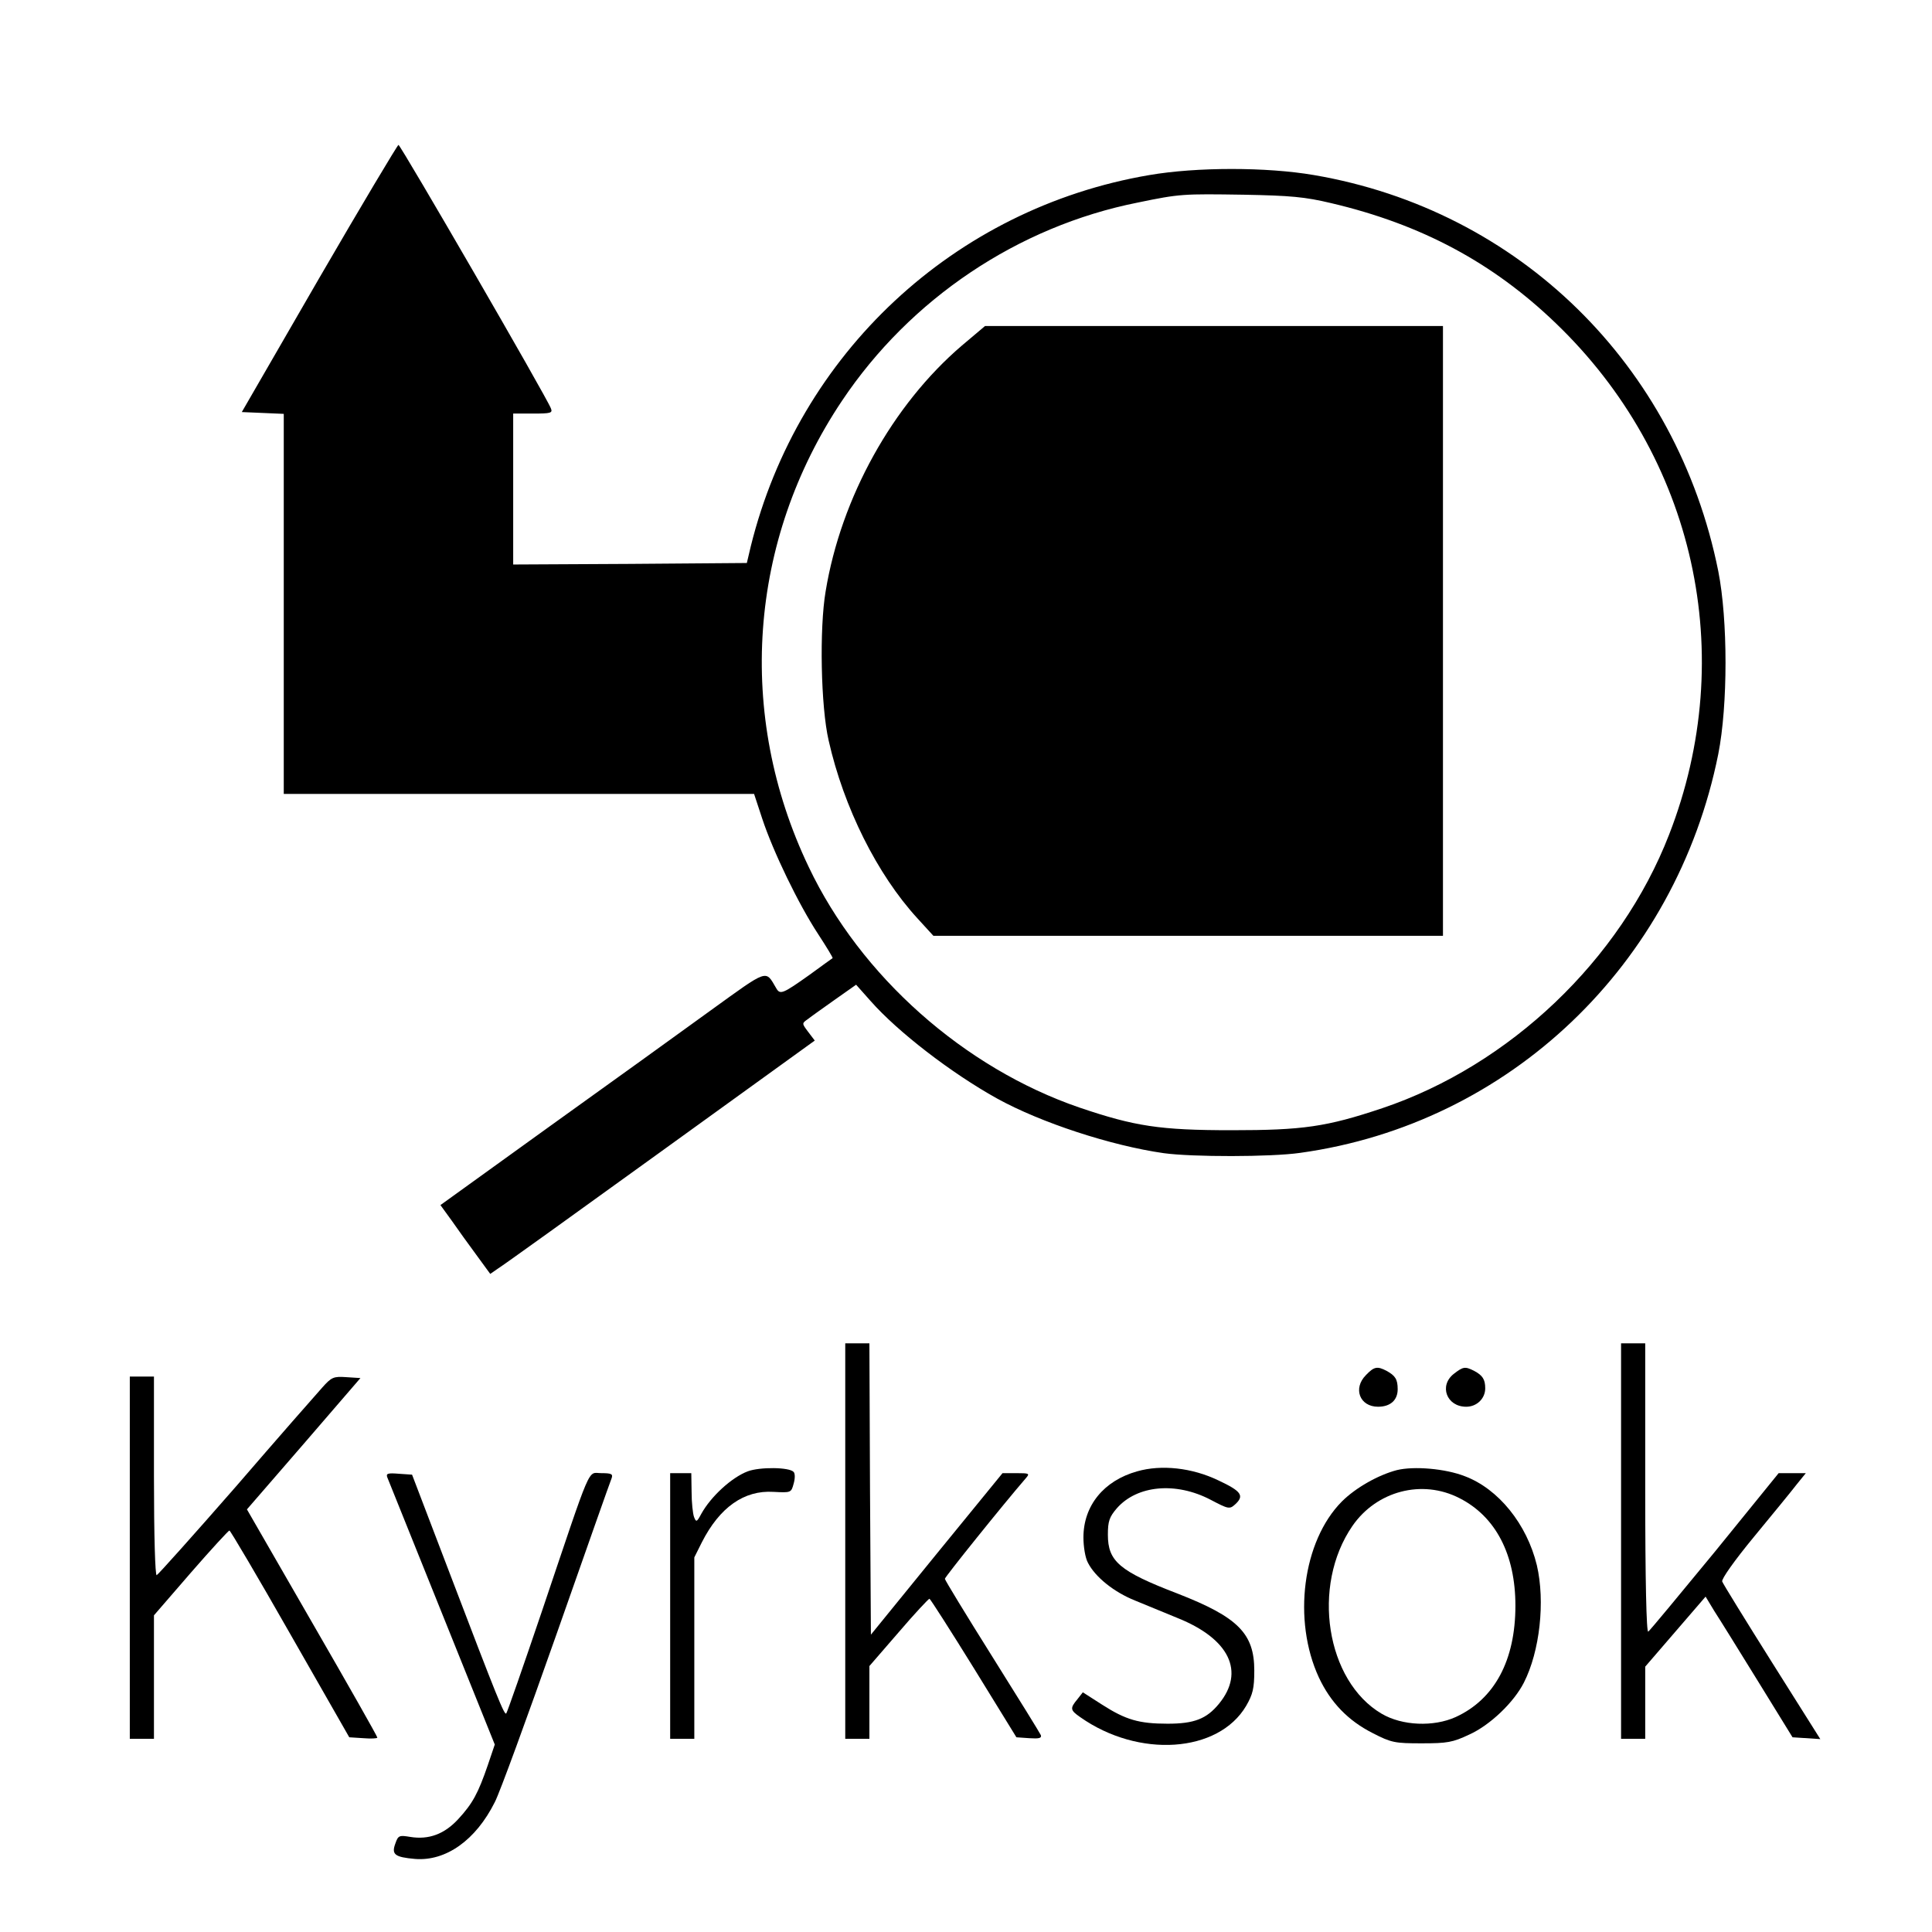
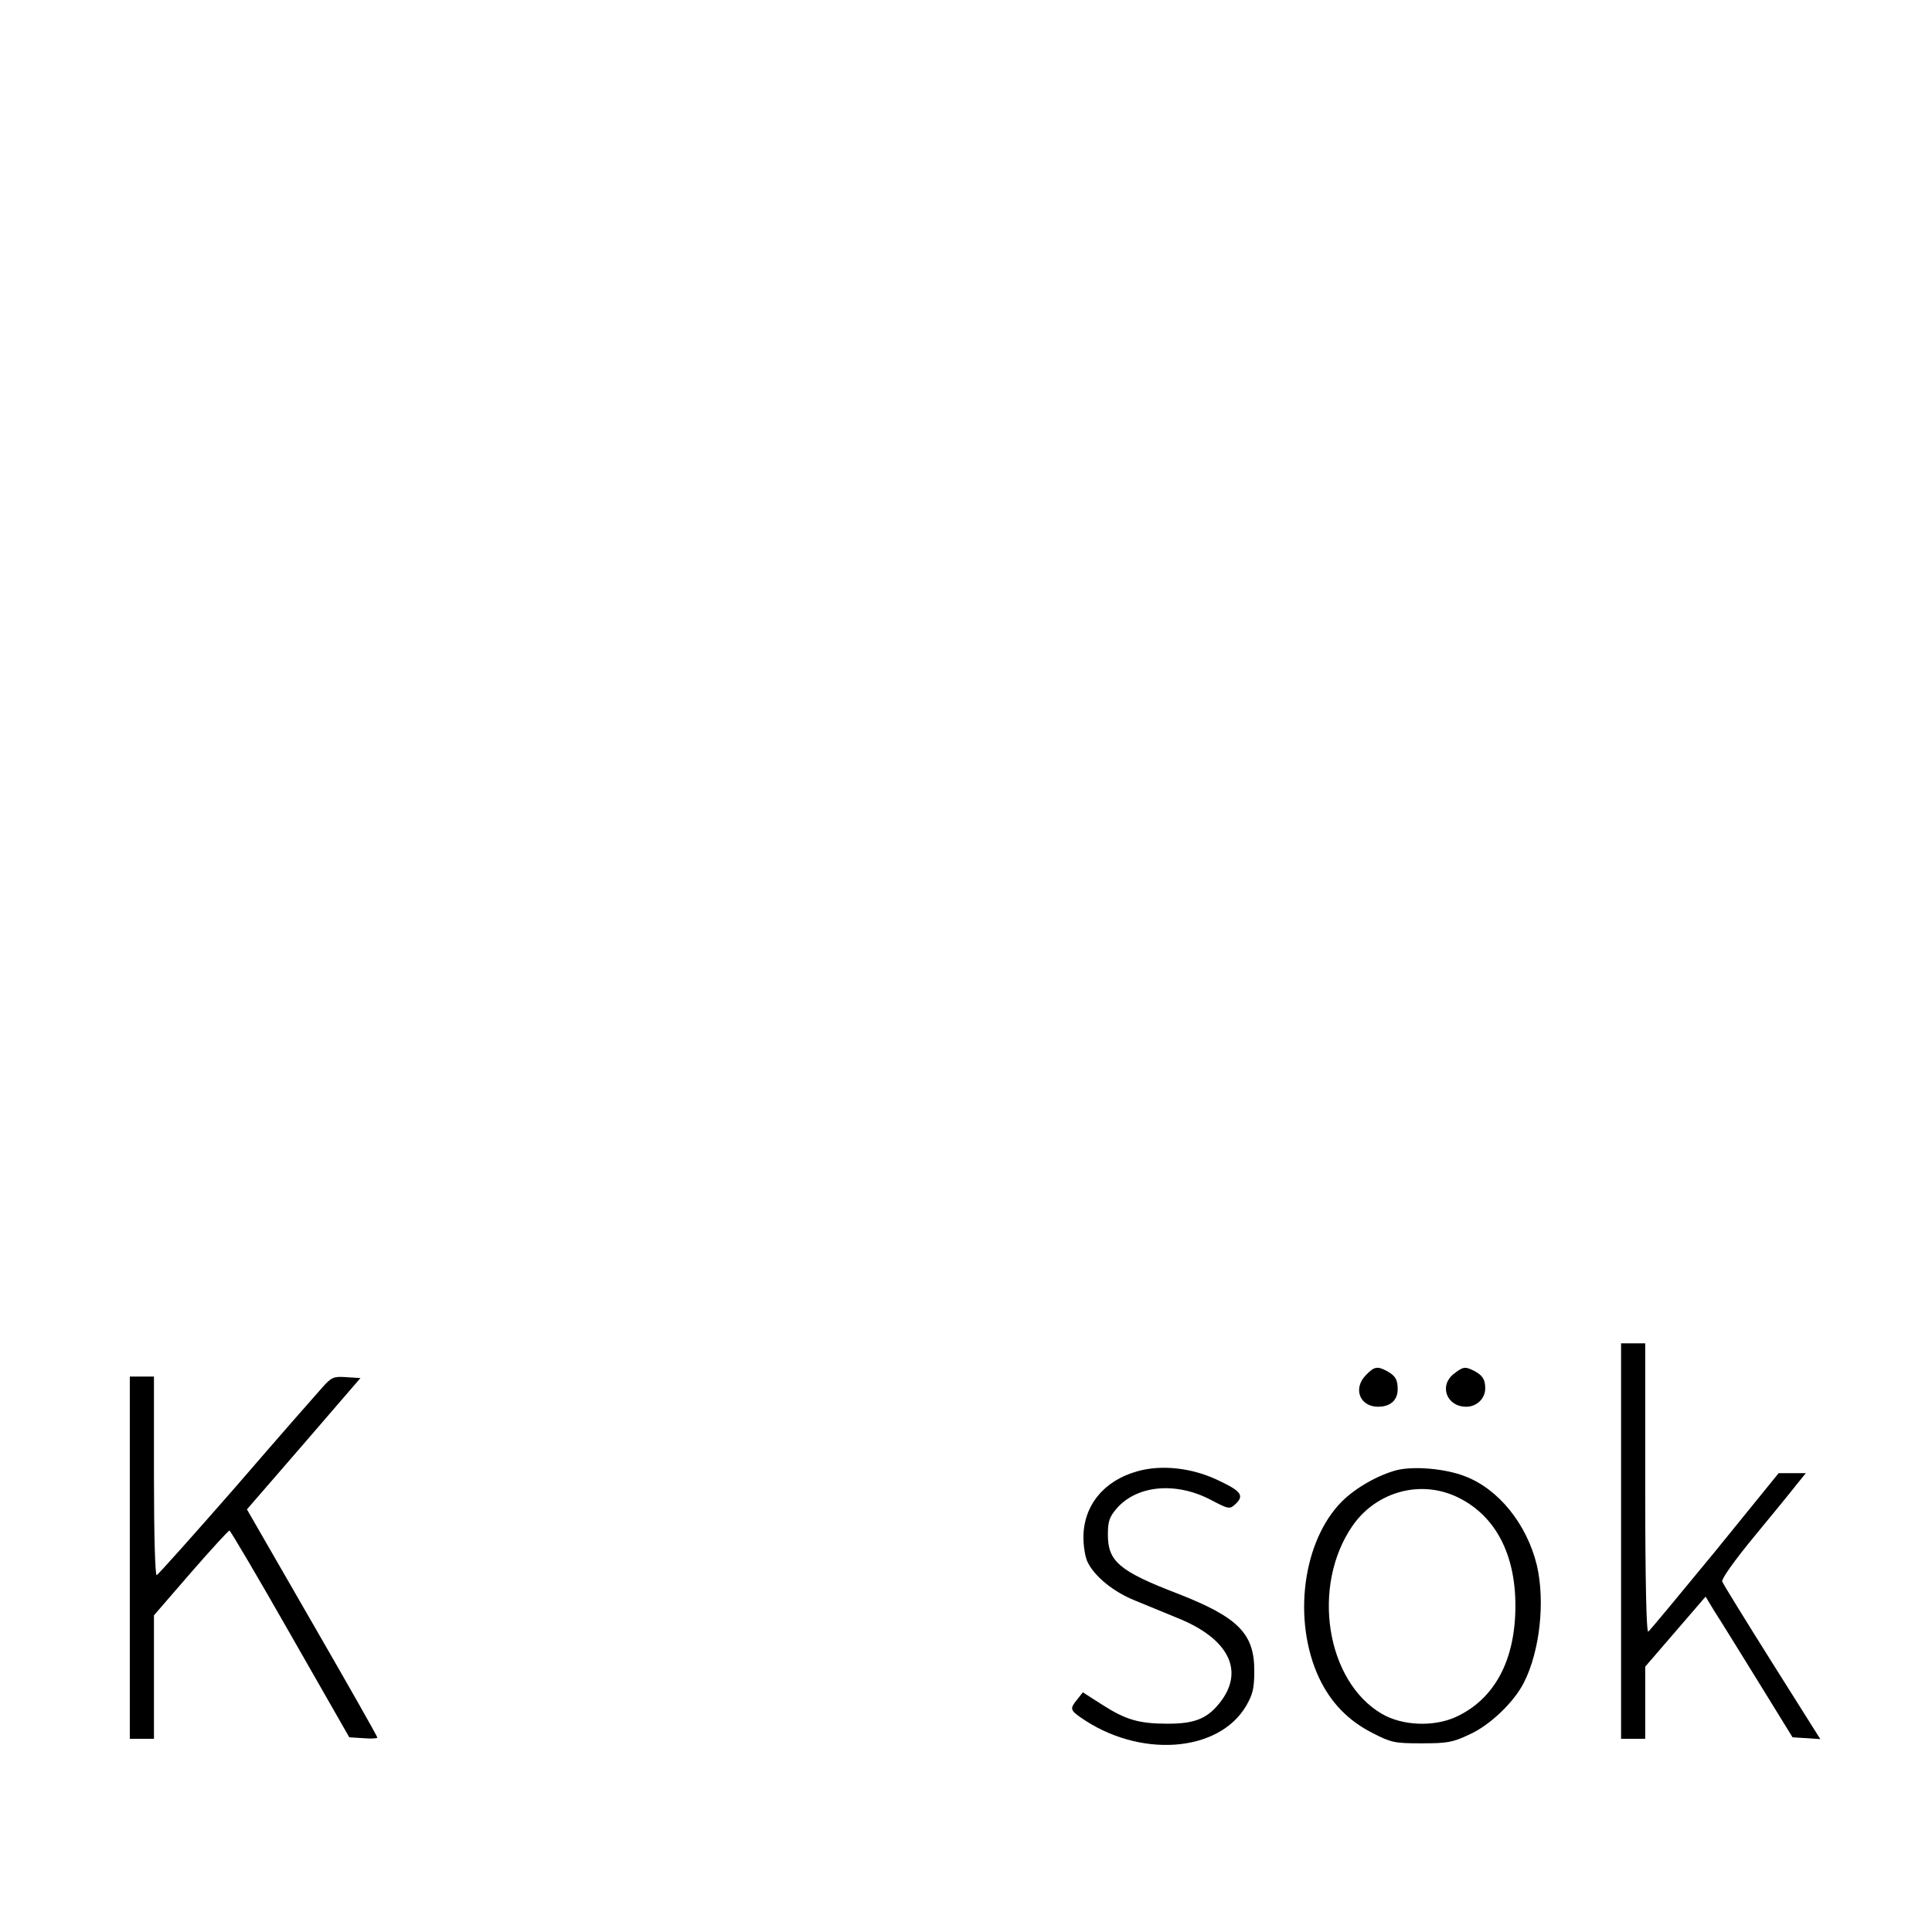
<svg xmlns="http://www.w3.org/2000/svg" version="1.0" width="640pt" height="640pt" viewBox="0 0 640 640" preserveAspectRatio="xMidYMid meet">
  <g transform="translate(0,640) scale(0.1,-0.1)" fill="#000000" stroke="none">
-     <path d="M1057 5478 l-256 -443 70 -3 69 -3 0 -629 0 -630 779 0 779 0 27 -82 c36 -109 120 -283 185 -382 28 -43 50 -79 48 -80 -2 -1 -36 -26 -76 -55 -90 -64 -98 -67 -111 -44 -36 61 -24 65 -218 -75 -98 -71 -339 -245 -536 -386 l-358 -258 37 -51 c20 -29 57 -80 82 -114 l46 -63 26 18 c15 9 257 183 538 386 l511 369 -22 29 c-21 28 -21 28 -1 42 10 8 51 37 89 64 l71 50 48 -54 c90 -102 266 -238 419 -323 145 -80 377 -156 552 -181 94 -13 355 -13 452 1 693 96 1245 623 1385 1321 32 162 32 444 0 606 -137 683 -660 1196 -1339 1312 -157 27 -389 27 -546 0 -646 -110 -1162 -591 -1320 -1230 l-13 -55 -387 -3 -387 -2 0 250 0 250 66 0 c59 0 65 2 59 17 -12 34 -498 873 -505 873 -3 0 -122 -199 -263 -442z m3353 249 c298 -70 535 -197 743 -397 462 -443 608 -1100 376 -1695 -161 -415 -528 -764 -950 -906 -185 -62 -263 -73 -499 -73 -238 0 -321 13 -504 75 -382 131 -725 435 -897 797 -241 504 -200 1081 110 1544 226 338 583 578 980 657 140 29 149 29 351 26 155 -3 202 -7 290 -28z" />
-     <path d="M3186 5255 c-229 -196 -400 -503 -451 -814 -21 -123 -16 -382 10 -494 50 -222 161 -444 294 -589 l53 -58 844 0 844 0 0 1010 0 1010 -758 0 -759 0 -77 -65z" />
-     <path d="M2800 1295 l0 -655 40 0 40 0 0 121 0 120 97 112 c53 62 99 111 102 111 3 -1 69 -104 147 -230 l141 -229 43 -3 c32 -2 41 0 38 10 -3 7 -76 125 -162 262 -86 137 -156 252 -156 256 0 6 192 245 268 333 14 16 12 17 -31 17 l-46 0 -218 -267 -218 -268 -3 483 -2 482 -40 0 -40 0 0 -655z" />
    <path d="M5370 1295 l0 -655 40 0 40 0 0 119 0 120 100 116 100 116 29 -48 c17 -26 82 -131 145 -233 l114 -185 46 -3 46 -3 -160 254 c-88 140 -162 260 -165 268 -3 8 40 69 106 149 61 74 125 152 141 173 l30 37 -45 0 -45 0 -211 -260 c-117 -142 -216 -262 -221 -265 -6 -4 -10 168 -10 474 l0 481 -40 0 -40 0 0 -655z" />
    <path d="M4525 1845 c-44 -44 -21 -105 40 -105 41 0 65 22 65 58 0 33 -8 45 -37 61 -31 16 -41 14 -68 -14z" />
    <path d="M4816 1849 c-50 -39 -24 -109 41 -109 35 0 63 27 63 61 0 30 -9 43 -37 58 -30 15 -36 14 -67 -10z" />
    <path d="M430 1240 l0 -600 40 0 40 0 0 205 0 204 122 141 c67 77 125 140 128 140 3 0 94 -154 201 -342 l196 -343 47 -3 c25 -2 46 -1 46 2 0 4 -97 175 -216 381 l-216 375 188 217 188 218 -47 3 c-42 3 -49 0 -80 -35 -19 -21 -148 -168 -286 -328 -139 -159 -257 -291 -262 -293 -5 -2 -9 131 -9 327 l0 331 -40 0 -40 0 0 -600z" />
-     <path d="M2477 1526 c-53 -20 -122 -83 -154 -141 -15 -28 -17 -28 -24 -10 -4 11 -8 48 -8 83 l-1 62 -35 0 -35 0 0 -440 0 -440 40 0 40 0 0 300 0 301 25 50 c59 116 140 173 237 167 58 -3 59 -3 67 27 5 17 5 34 0 39 -14 16 -112 17 -152 2z" />
    <path d="M3767 1526 c-111 -31 -178 -114 -178 -219 0 -30 6 -68 15 -84 24 -47 86 -97 156 -125 36 -15 99 -41 141 -58 172 -69 224 -178 137 -284 -41 -50 -82 -66 -170 -66 -95 0 -139 13 -217 63 l-64 41 -18 -23 c-25 -30 -24 -36 9 -59 194 -137 458 -119 550 37 22 38 27 58 27 117 0 123 -54 177 -254 255 -193 74 -231 107 -231 195 0 45 5 59 30 88 67 76 195 88 310 28 59 -31 63 -32 81 -16 32 29 22 44 -55 80 -87 42 -189 53 -269 30z" />
    <path d="M4627 1530 c-61 -16 -136 -58 -182 -104 -130 -131 -164 -393 -76 -583 39 -83 97 -143 178 -184 62 -32 74 -34 162 -34 85 0 103 3 158 29 69 31 148 107 181 172 53 104 71 269 43 389 -33 136 -127 253 -239 295 -64 25 -168 34 -225 20z m208 -93 c120 -61 185 -187 185 -356 0 -181 -69 -310 -198 -369 -73 -33 -177 -29 -245 11 -184 108 -234 423 -97 622 80 116 231 156 355 92z" />
-     <path d="M1283 1506 c3 -8 85 -211 181 -450 l175 -435 -23 -68 c-32 -93 -50 -127 -98 -179 -46 -50 -98 -69 -159 -59 -36 6 -40 5 -49 -21 -14 -37 -3 -46 65 -52 102 -8 201 62 264 188 16 30 107 280 204 555 97 276 179 509 183 518 5 14 0 17 -34 17 -47 0 -28 43 -197 -458 -62 -183 -115 -335 -118 -338 -6 -7 -29 49 -186 461 l-126 330 -44 3 c-36 3 -43 1 -38 -12z" />
  </g>
</svg>